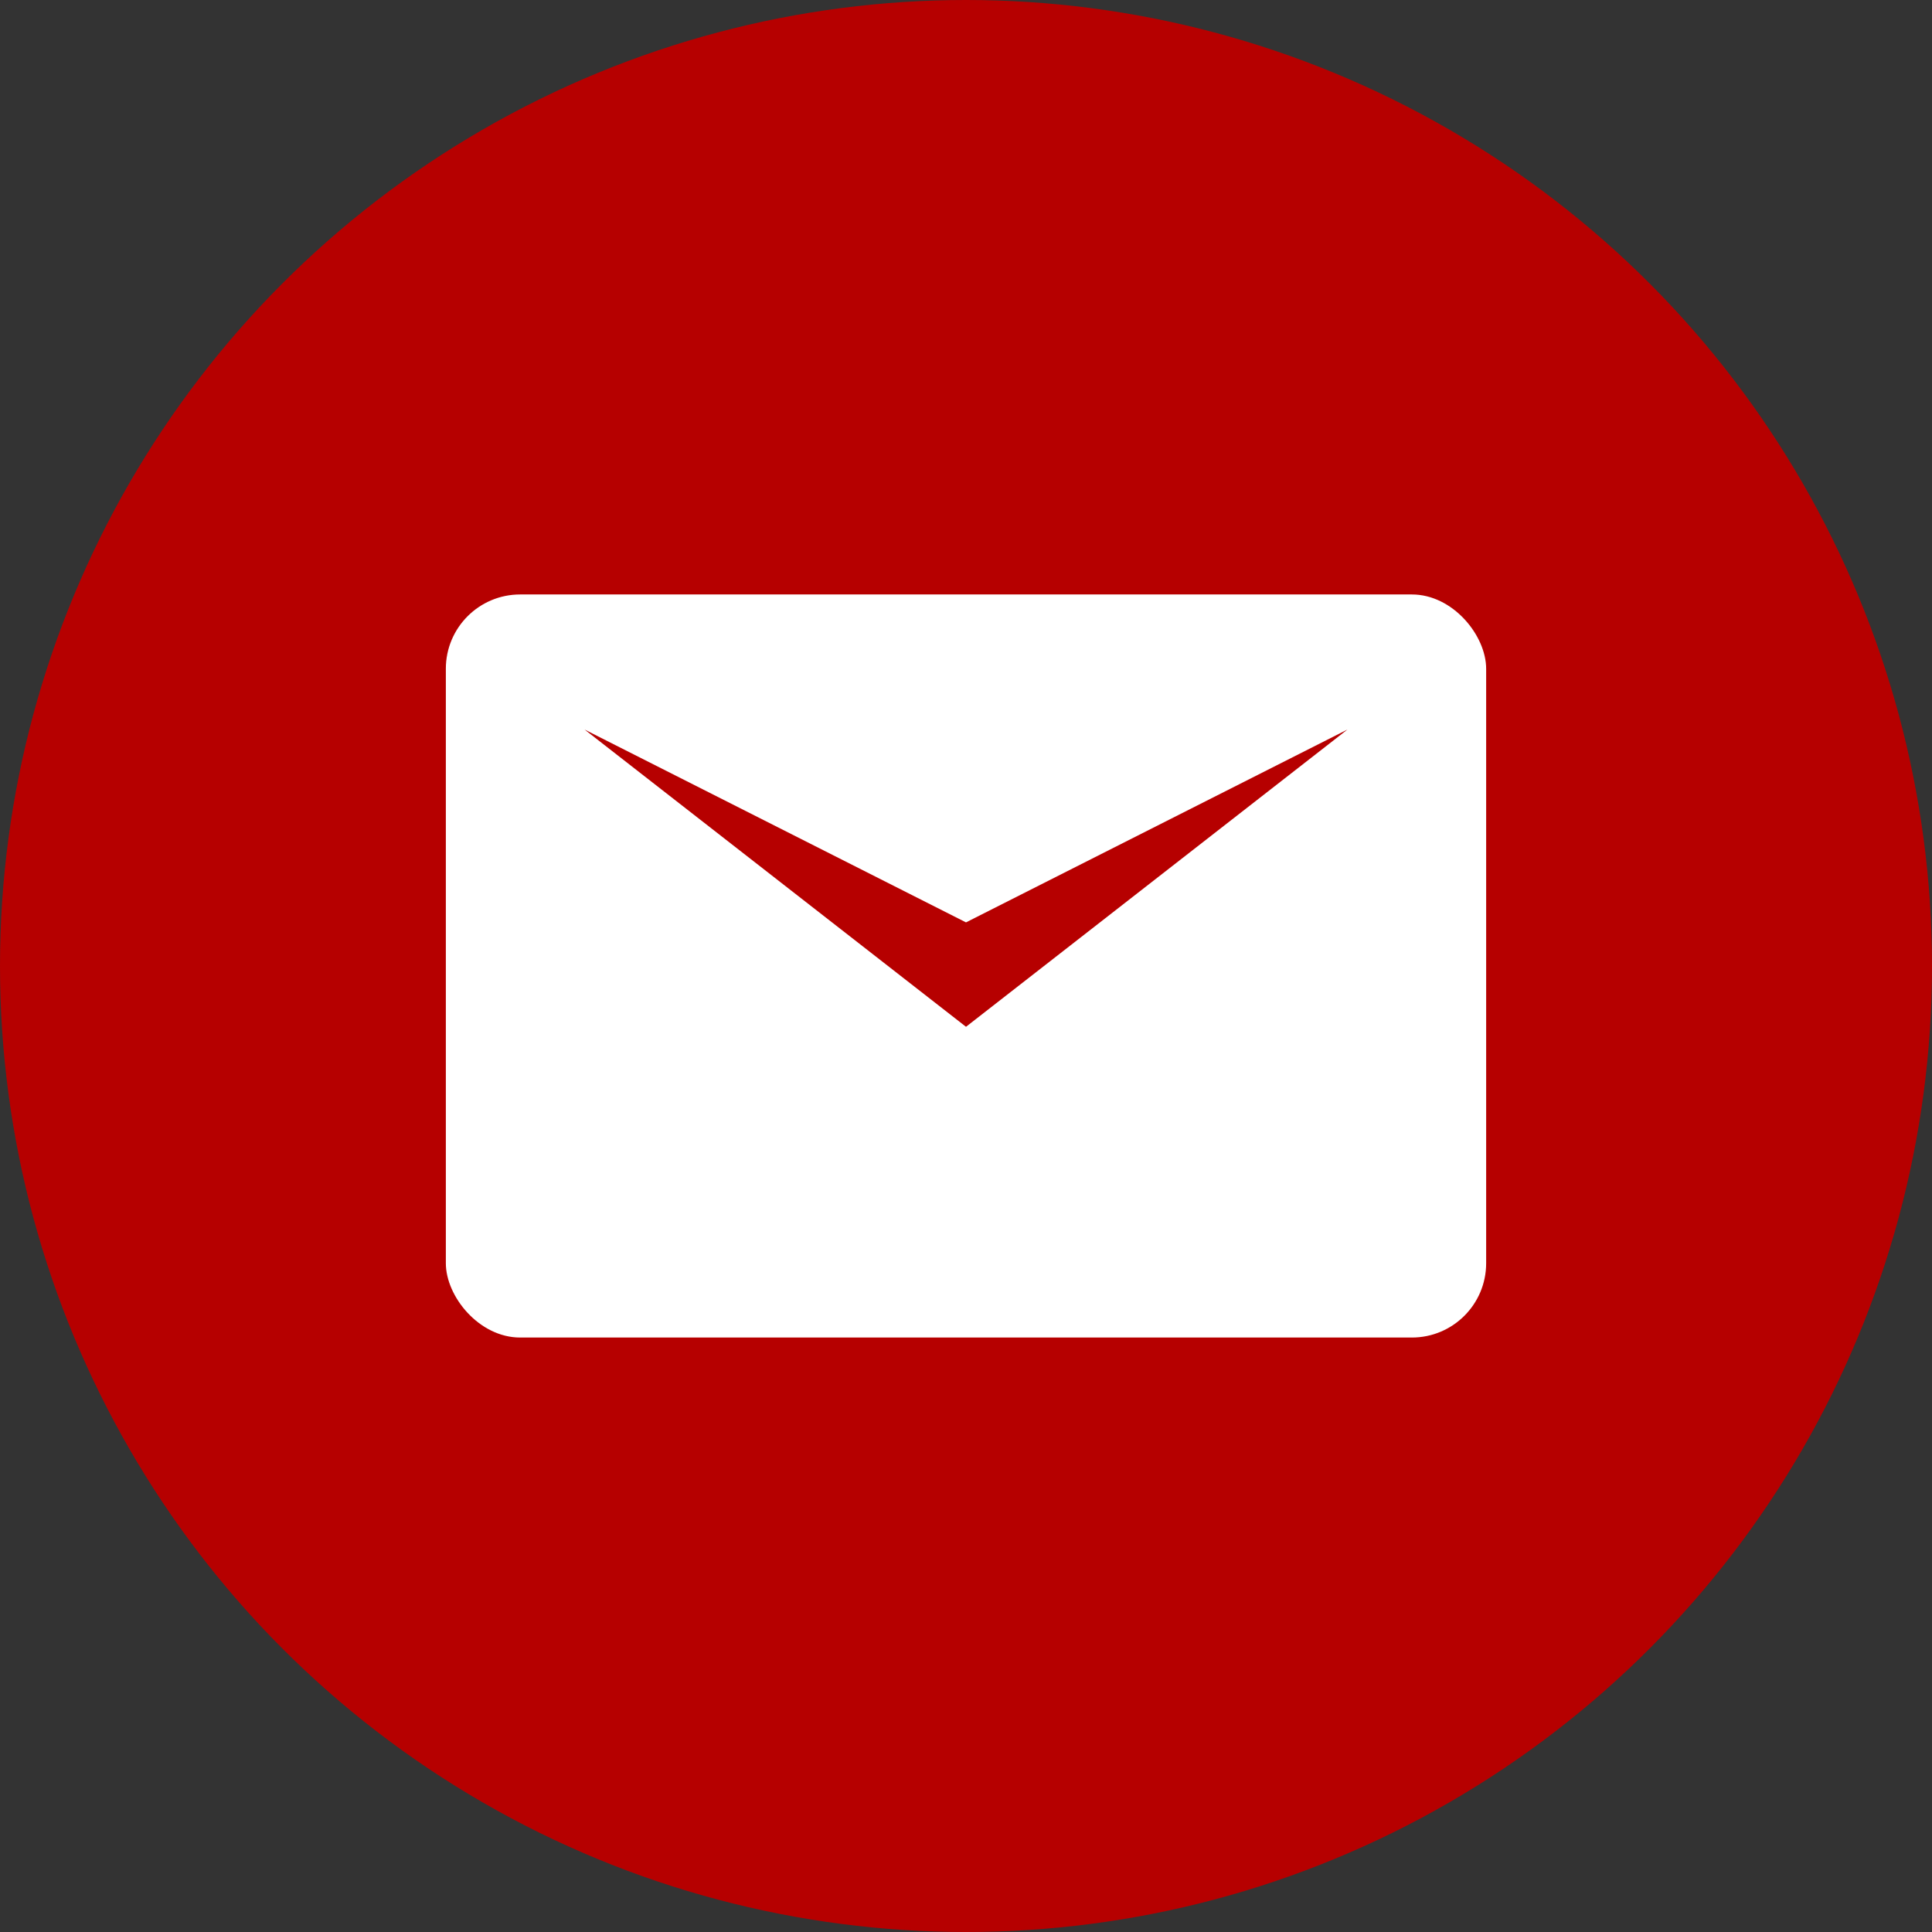
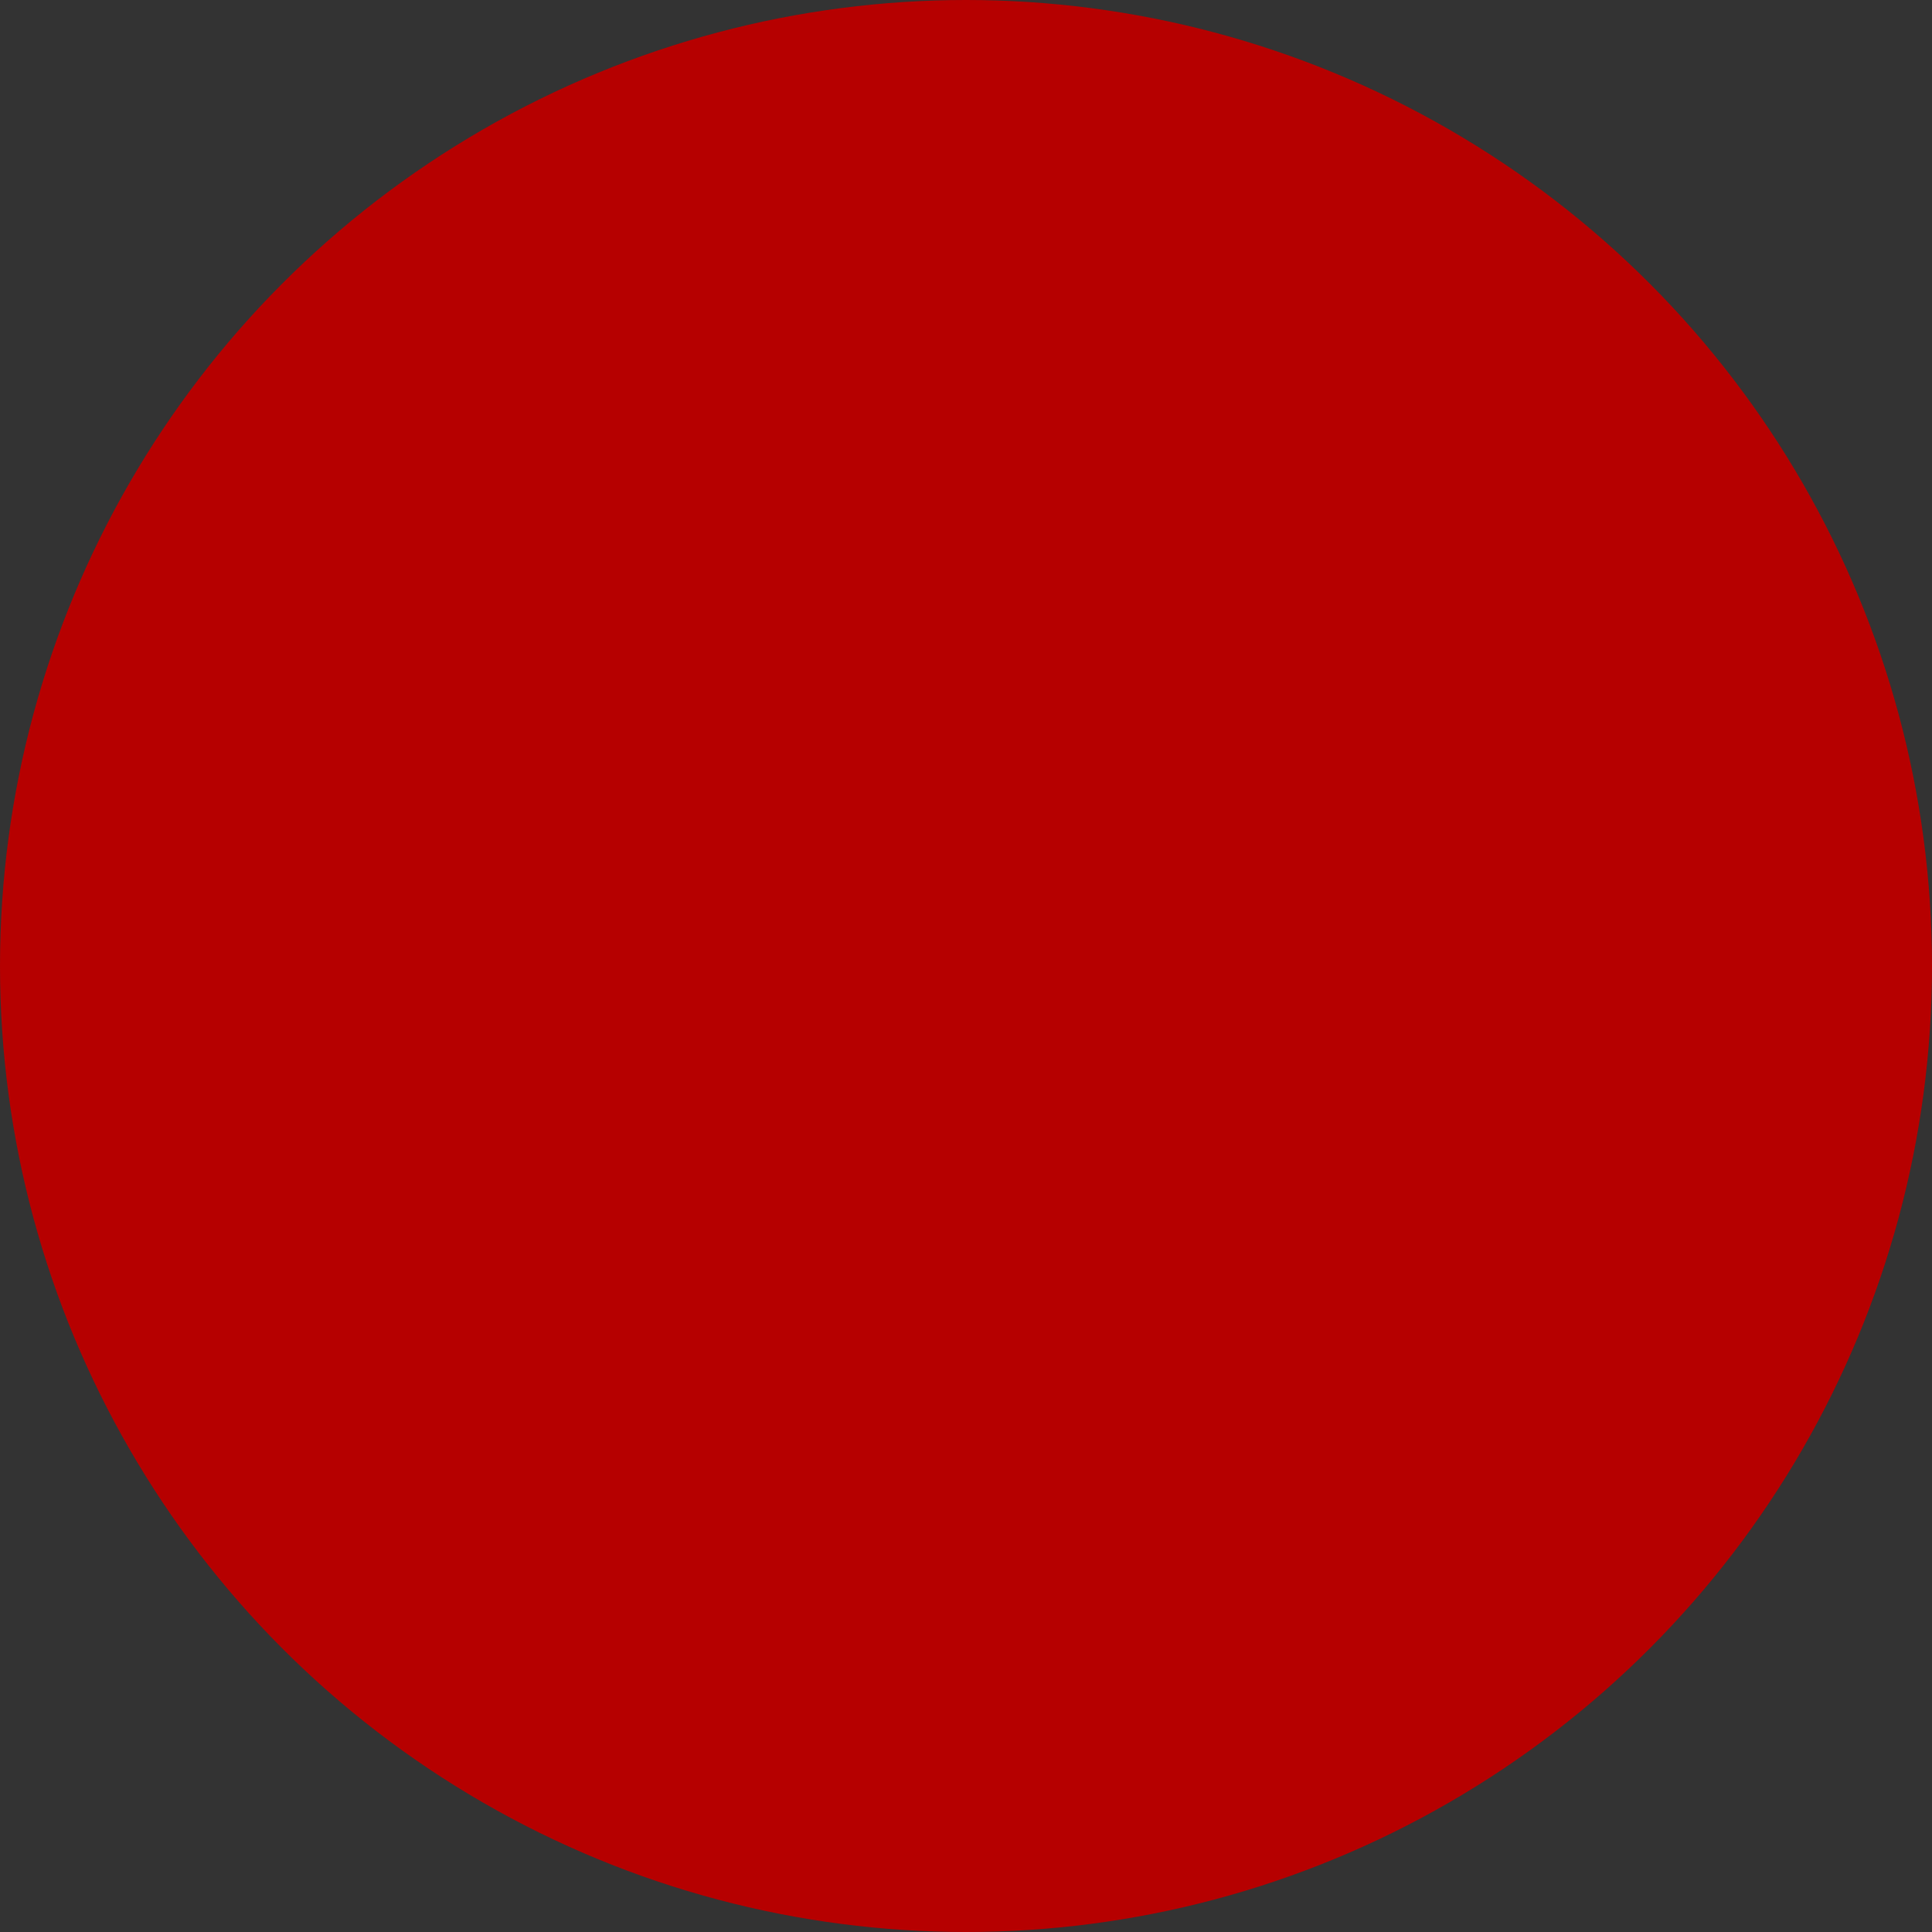
<svg xmlns="http://www.w3.org/2000/svg" width="26" height="26" viewBox="0 0 26 26">
  <rect x="0" y="0" width="26" height="26" fill="#333333" stroke="none" />
  <g fill="none" fill-rule="evenodd">
    <circle cx="13" cy="13" r="13" fill="#B60000" />
    <g transform="translate(6 8)">
-       <rect width="14" height="10" fill="#FFF" rx="1" />
-       <path fill="#B60000" d="M7 4.413l5.133-2.595-5.133 4-5.133-4z" />
-     </g>
+       </g>
  </g>
</svg>